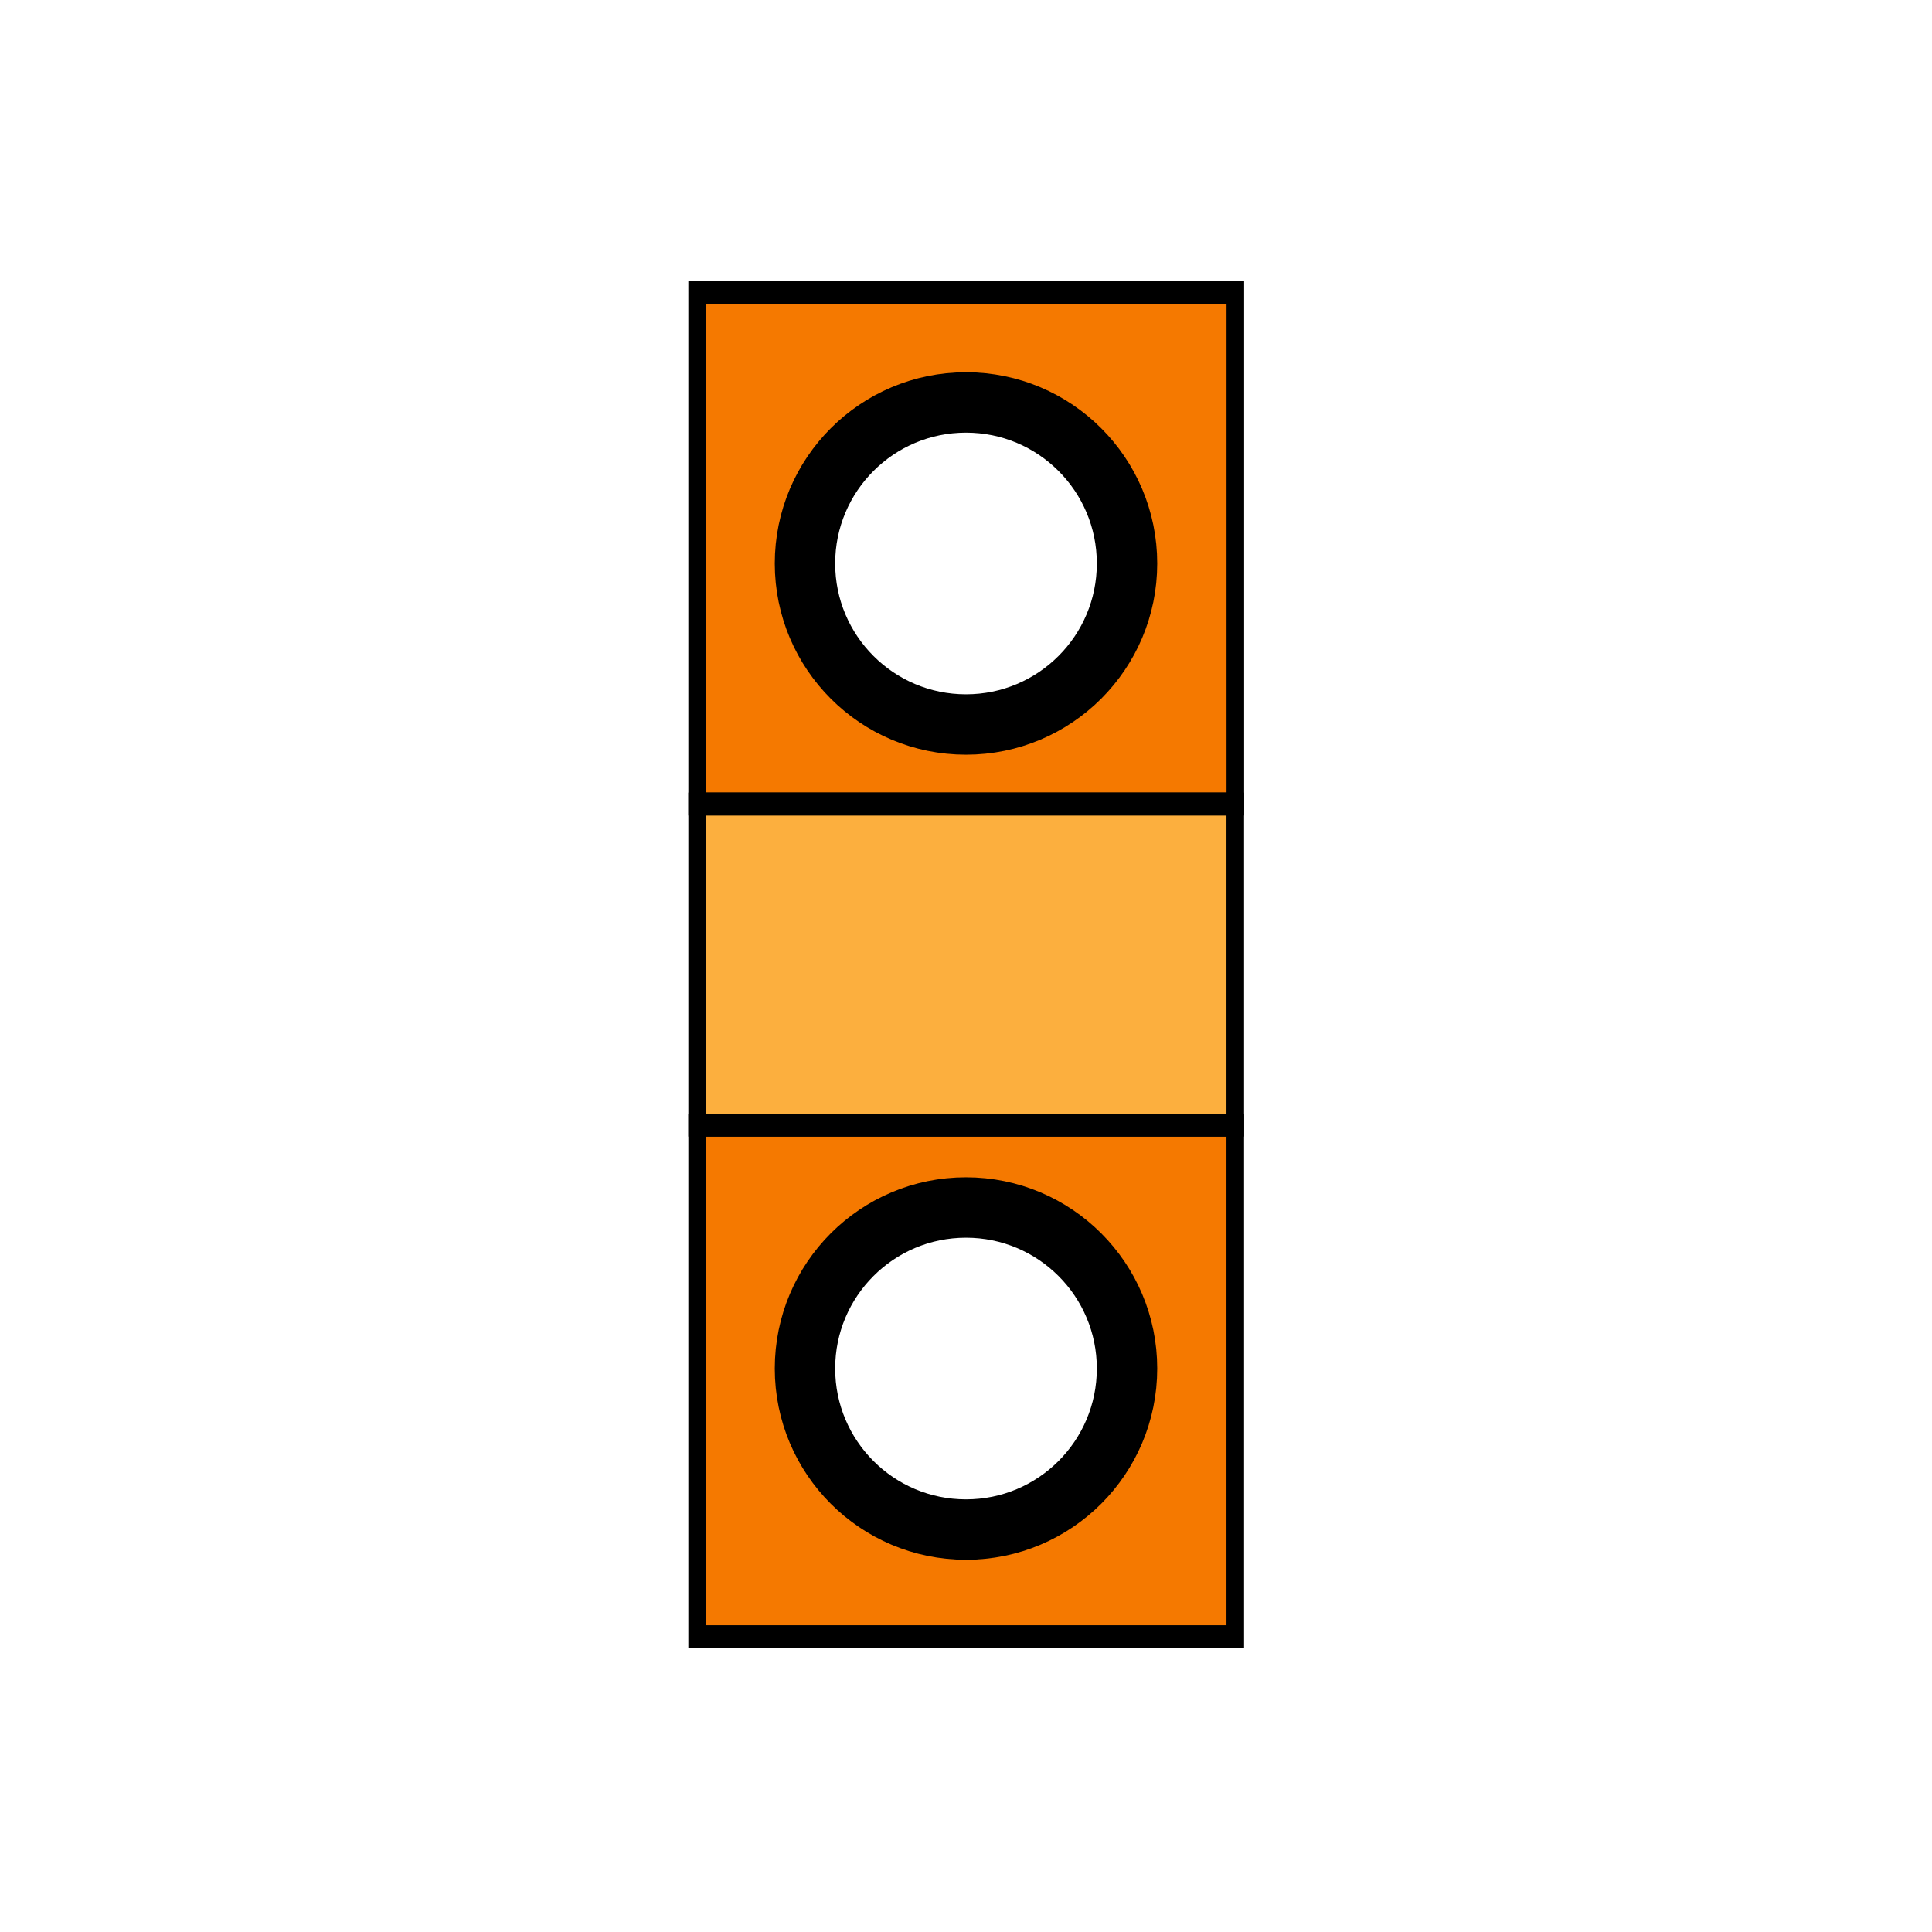
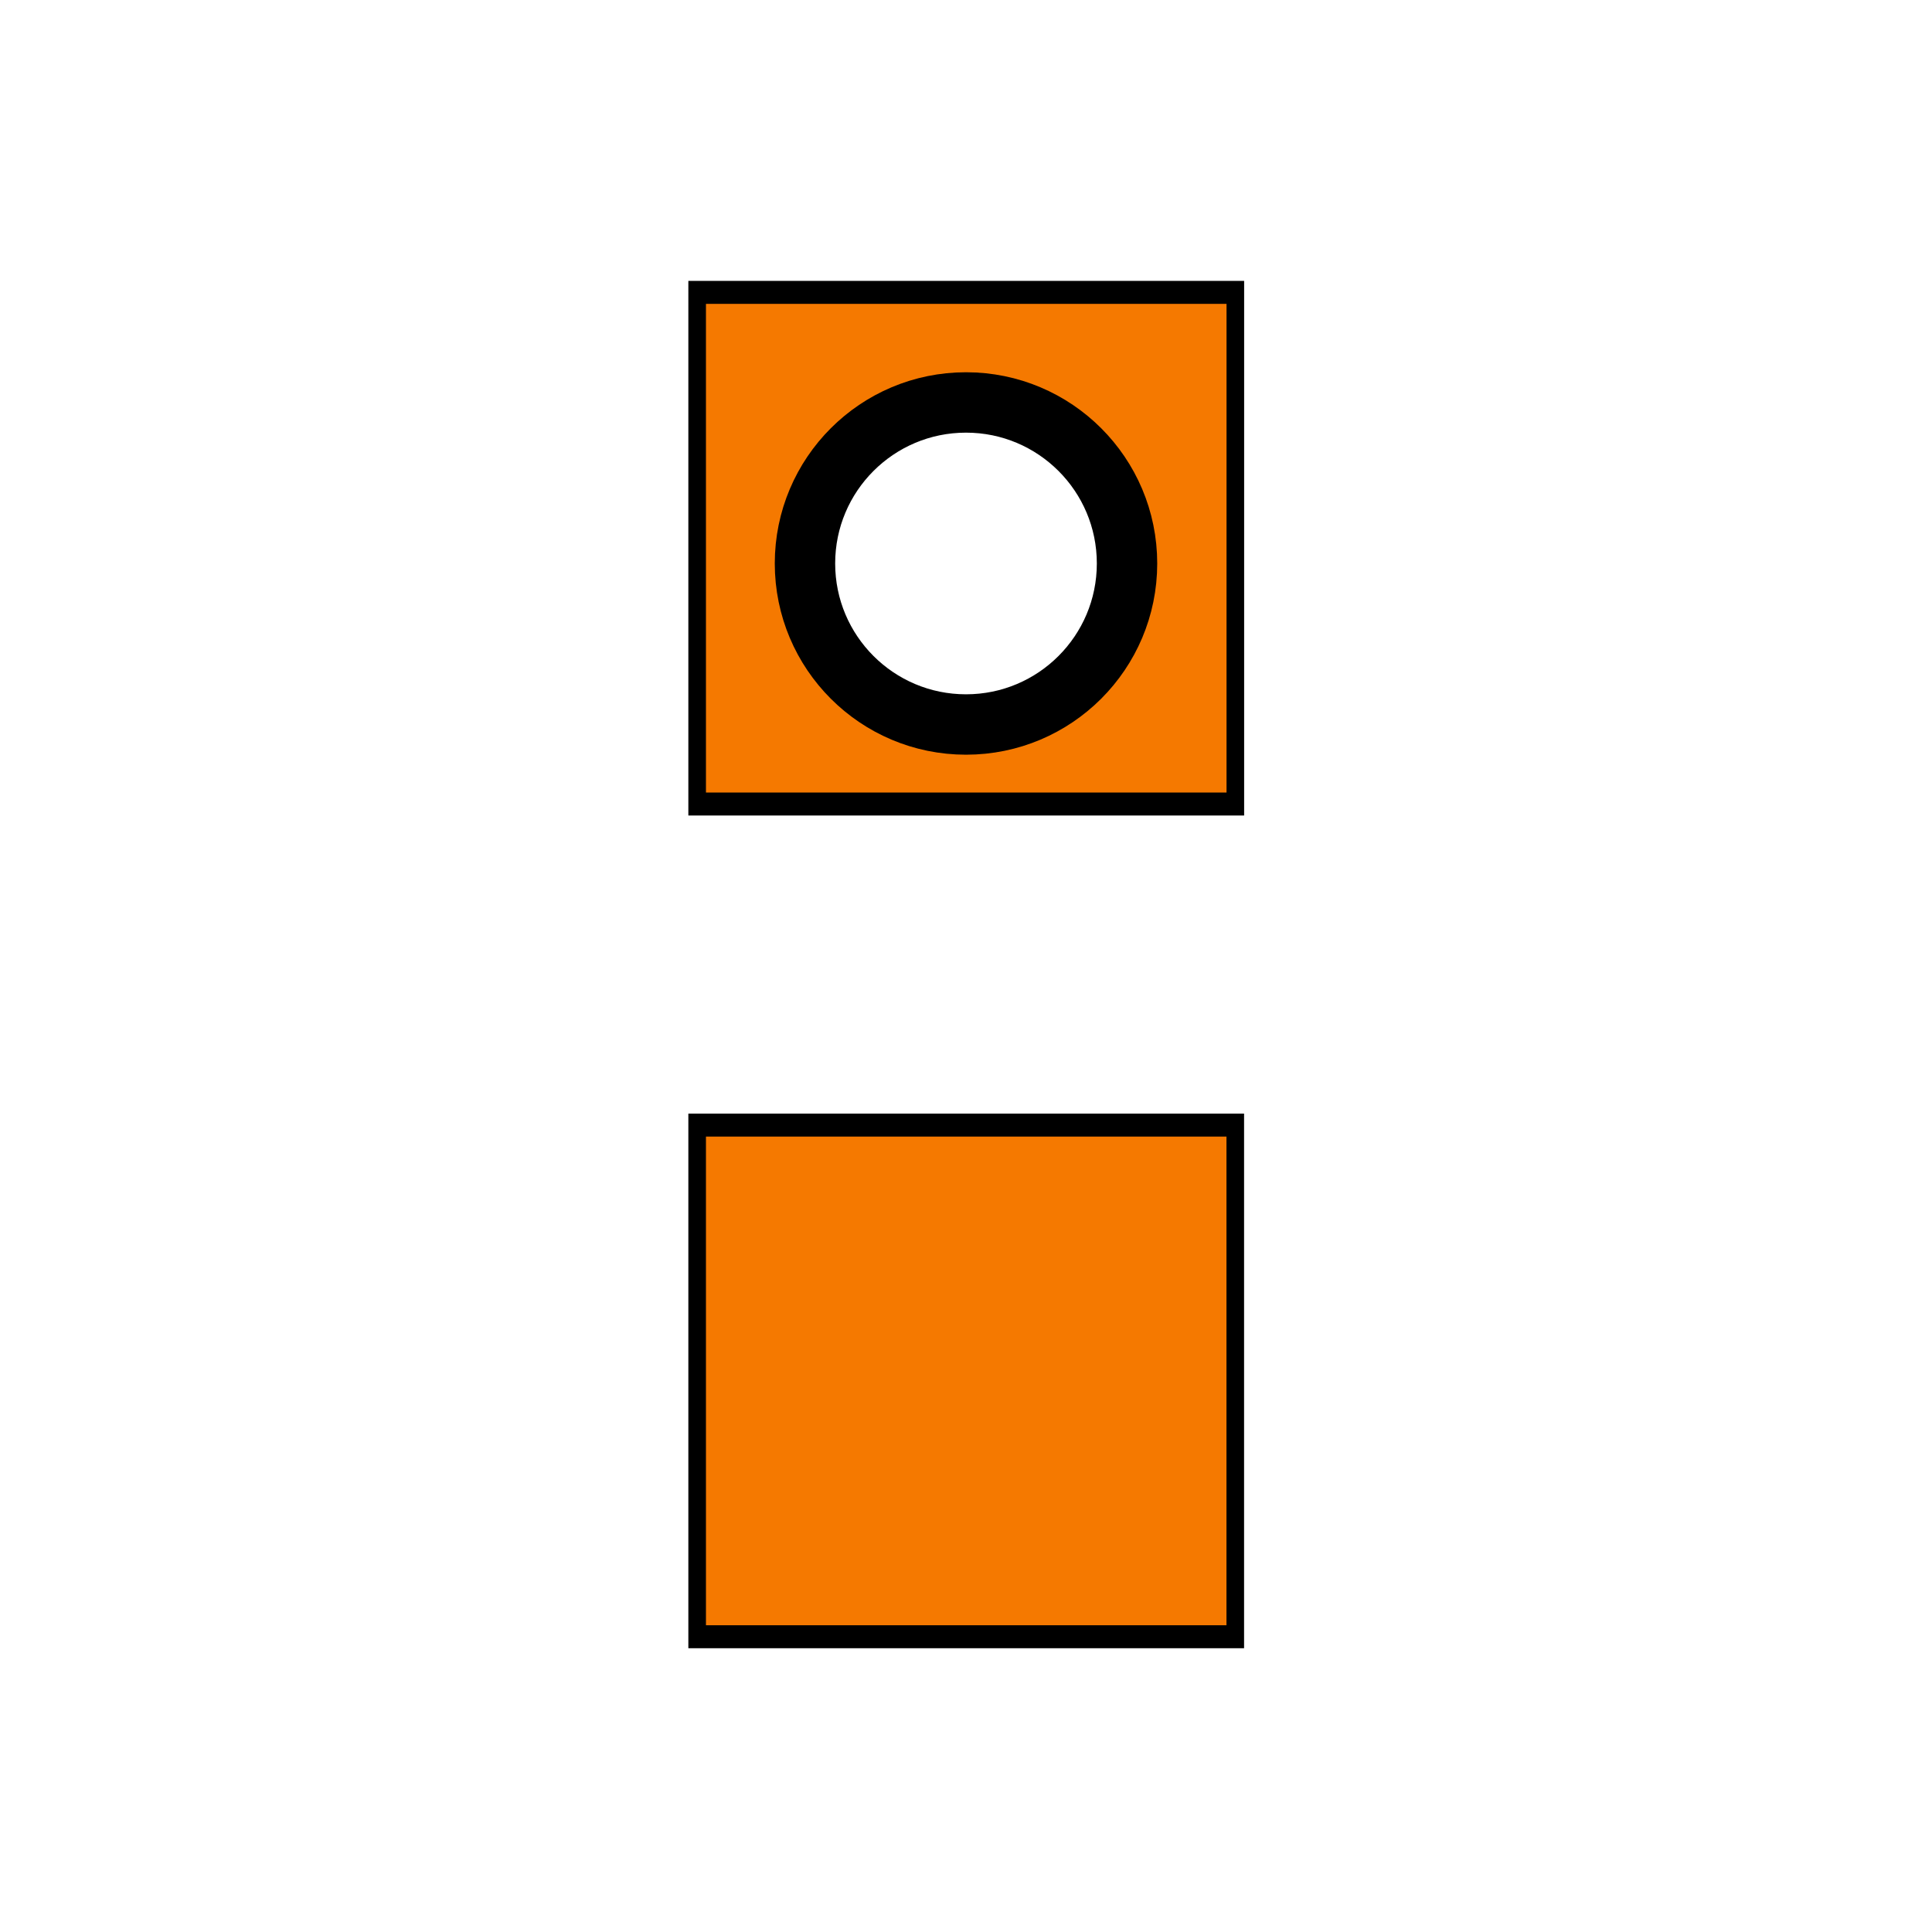
<svg xmlns="http://www.w3.org/2000/svg" xmlns:ns1="http://www.inkscape.org/namespaces/inkscape" xmlns:ns2="http://sodipodi.sourceforge.net/DTD/sodipodi-0.dtd" width="96" height="96" viewBox="0 0 25.4 25.4" version="1.1" id="svg8" ns1:version="0.92.4 5da689c313, 2019-01-14" ns2:docname="power_plant.svg" ns1:export-filename="/home/cyberarm/Code/i-mic-rts/assets/buildings/power_plant/power_plant_shell.png" ns1:export-xdpi="96" ns1:export-ydpi="96">
  <defs id="defs2">
    <filter style="color-interpolation-filters:sRGB;" ns1:label="Greyscale" id="filter3280">
      <feColorMatrix values="0.21 0.72 0.072 0 0 0.21 0.72 0.072 0 0 0.21 0.72 0.072 0 0 0 0 0 1 0 " id="feColorMatrix3278" />
    </filter>
  </defs>
  <ns2:namedview id="base" pagecolor="#ffffff" bordercolor="#666666" borderopacity="1.0" ns1:pageopacity="0.0" ns1:pageshadow="2" ns1:zoom="8.0000001" ns1:cx="18.308039" ns1:cy="53.452825" ns1:document-units="px" ns1:current-layer="layer1" showgrid="true" units="px" ns1:snap-bbox="true" ns1:bbox-paths="true" ns1:bbox-nodes="true" ns1:snap-bbox-edge-midpoints="true" ns1:snap-bbox-midpoints="true" ns1:object-paths="true" ns1:snap-intersection-paths="true" showguides="true" ns1:snap-page="true" ns1:window-width="1920" ns1:window-height="1006" ns1:window-x="0" ns1:window-y="0" ns1:window-maximized="1" ns1:guide-bbox="true">
    <ns1:grid type="xygrid" id="grid10" />
    <ns2:guide position="12.7,12.7" orientation="1,0" id="guide4580" ns1:locked="false" ns1:label="" ns1:color="rgb(0,0,255)" />
    <ns2:guide position="12.7,12.7" orientation="0,1" id="guide4582" ns1:locked="false" />
    <ns2:guide position="12.7,21.696" orientation="0,1" id="guide4608" ns1:locked="false" />
    <ns2:guide position="12.7,3.704" orientation="0,1" id="guide4610" ns1:locked="false" />
    <ns2:guide position="17.463,4.407" orientation="1,0" id="guide4612" ns1:locked="false" />
    <ns2:guide position="7.937,5.044" orientation="1,0" id="guide4614" ns1:locked="false" />
    <ns2:guide position="12.7,10.716" orientation="0,1" id="guide4616" ns1:locked="false" />
    <ns2:guide position="12.7,14.684" orientation="0,1" id="guide4618" ns1:locked="false" />
    <ns2:guide position="12.7,7.408" orientation="0,1" id="guide4620" ns1:locked="false" />
    <ns2:guide position="12.7,17.992" orientation="0,1" id="guide4622" ns1:locked="false" />
  </ns2:namedview>
  <g ns1:label="Layer 1" ns1:groupmode="layer" id="layer1" transform="translate(0,-271.6)">
    <path style="fill:#f57900;stroke:#000000;stroke-width:0.303;stroke-linecap:butt;stroke-linejoin:miter;stroke-miterlimit:4;stroke-dasharray:none;stroke-opacity:1;filter:url(#filter3280)" d="m 8.07,275.436 h 9.261 v 6.747 H 8.07 Z" id="path4574" ns1:connector-curvature="0" transform="matrix(0.764,0,0,0.997,3,0.834)" />
    <path style="fill:#f57900;stroke:#000000;stroke-width:0.303;stroke-linecap:butt;stroke-linejoin:miter;stroke-miterlimit:4;stroke-dasharray:none;stroke-opacity:1;filter:url(#filter3280)" d="m 17.33,286.417 c 0,0 0,6.747 0,6.747 H 8.07 v -6.747 z" id="path4576" ns1:connector-curvature="0" transform="matrix(0.764,0,0,0.997,3,0.834)" />
-     <path style="fill:#fcaf3e;stroke:#000000;stroke-width:0.303;stroke-linecap:butt;stroke-linejoin:miter;stroke-miterlimit:4;stroke-dasharray:none;stroke-opacity:1;filter:url(#filter3280)" d="m 17.33,286.417 v -4.233 H 8.07 v 4.233 z" id="path4578" ns1:connector-curvature="0" transform="matrix(0.764,0,0,0.997,3,0.834)" />
    <circle style="opacity:1;fill:#ffffff;fill-opacity:1;stroke:#000000;stroke-width:0.794;stroke-linecap:round;stroke-linejoin:round;stroke-miterlimit:4;stroke-dasharray:none;stroke-dashoffset:0;stroke-opacity:1;filter:url(#filter3280)" id="path4584" cx="12.7" cy="279.008" r="2.117" />
-     <circle style="opacity:1;fill:#ffffff;fill-opacity:1;stroke:#000000;stroke-width:0.794;stroke-linecap:round;stroke-linejoin:round;stroke-miterlimit:4;stroke-dasharray:none;stroke-dashoffset:0;stroke-opacity:1;filter:url(#filter3280)" id="path4584-7" cx="12.7" cy="289.592" r="2.117" />
  </g>
</svg>